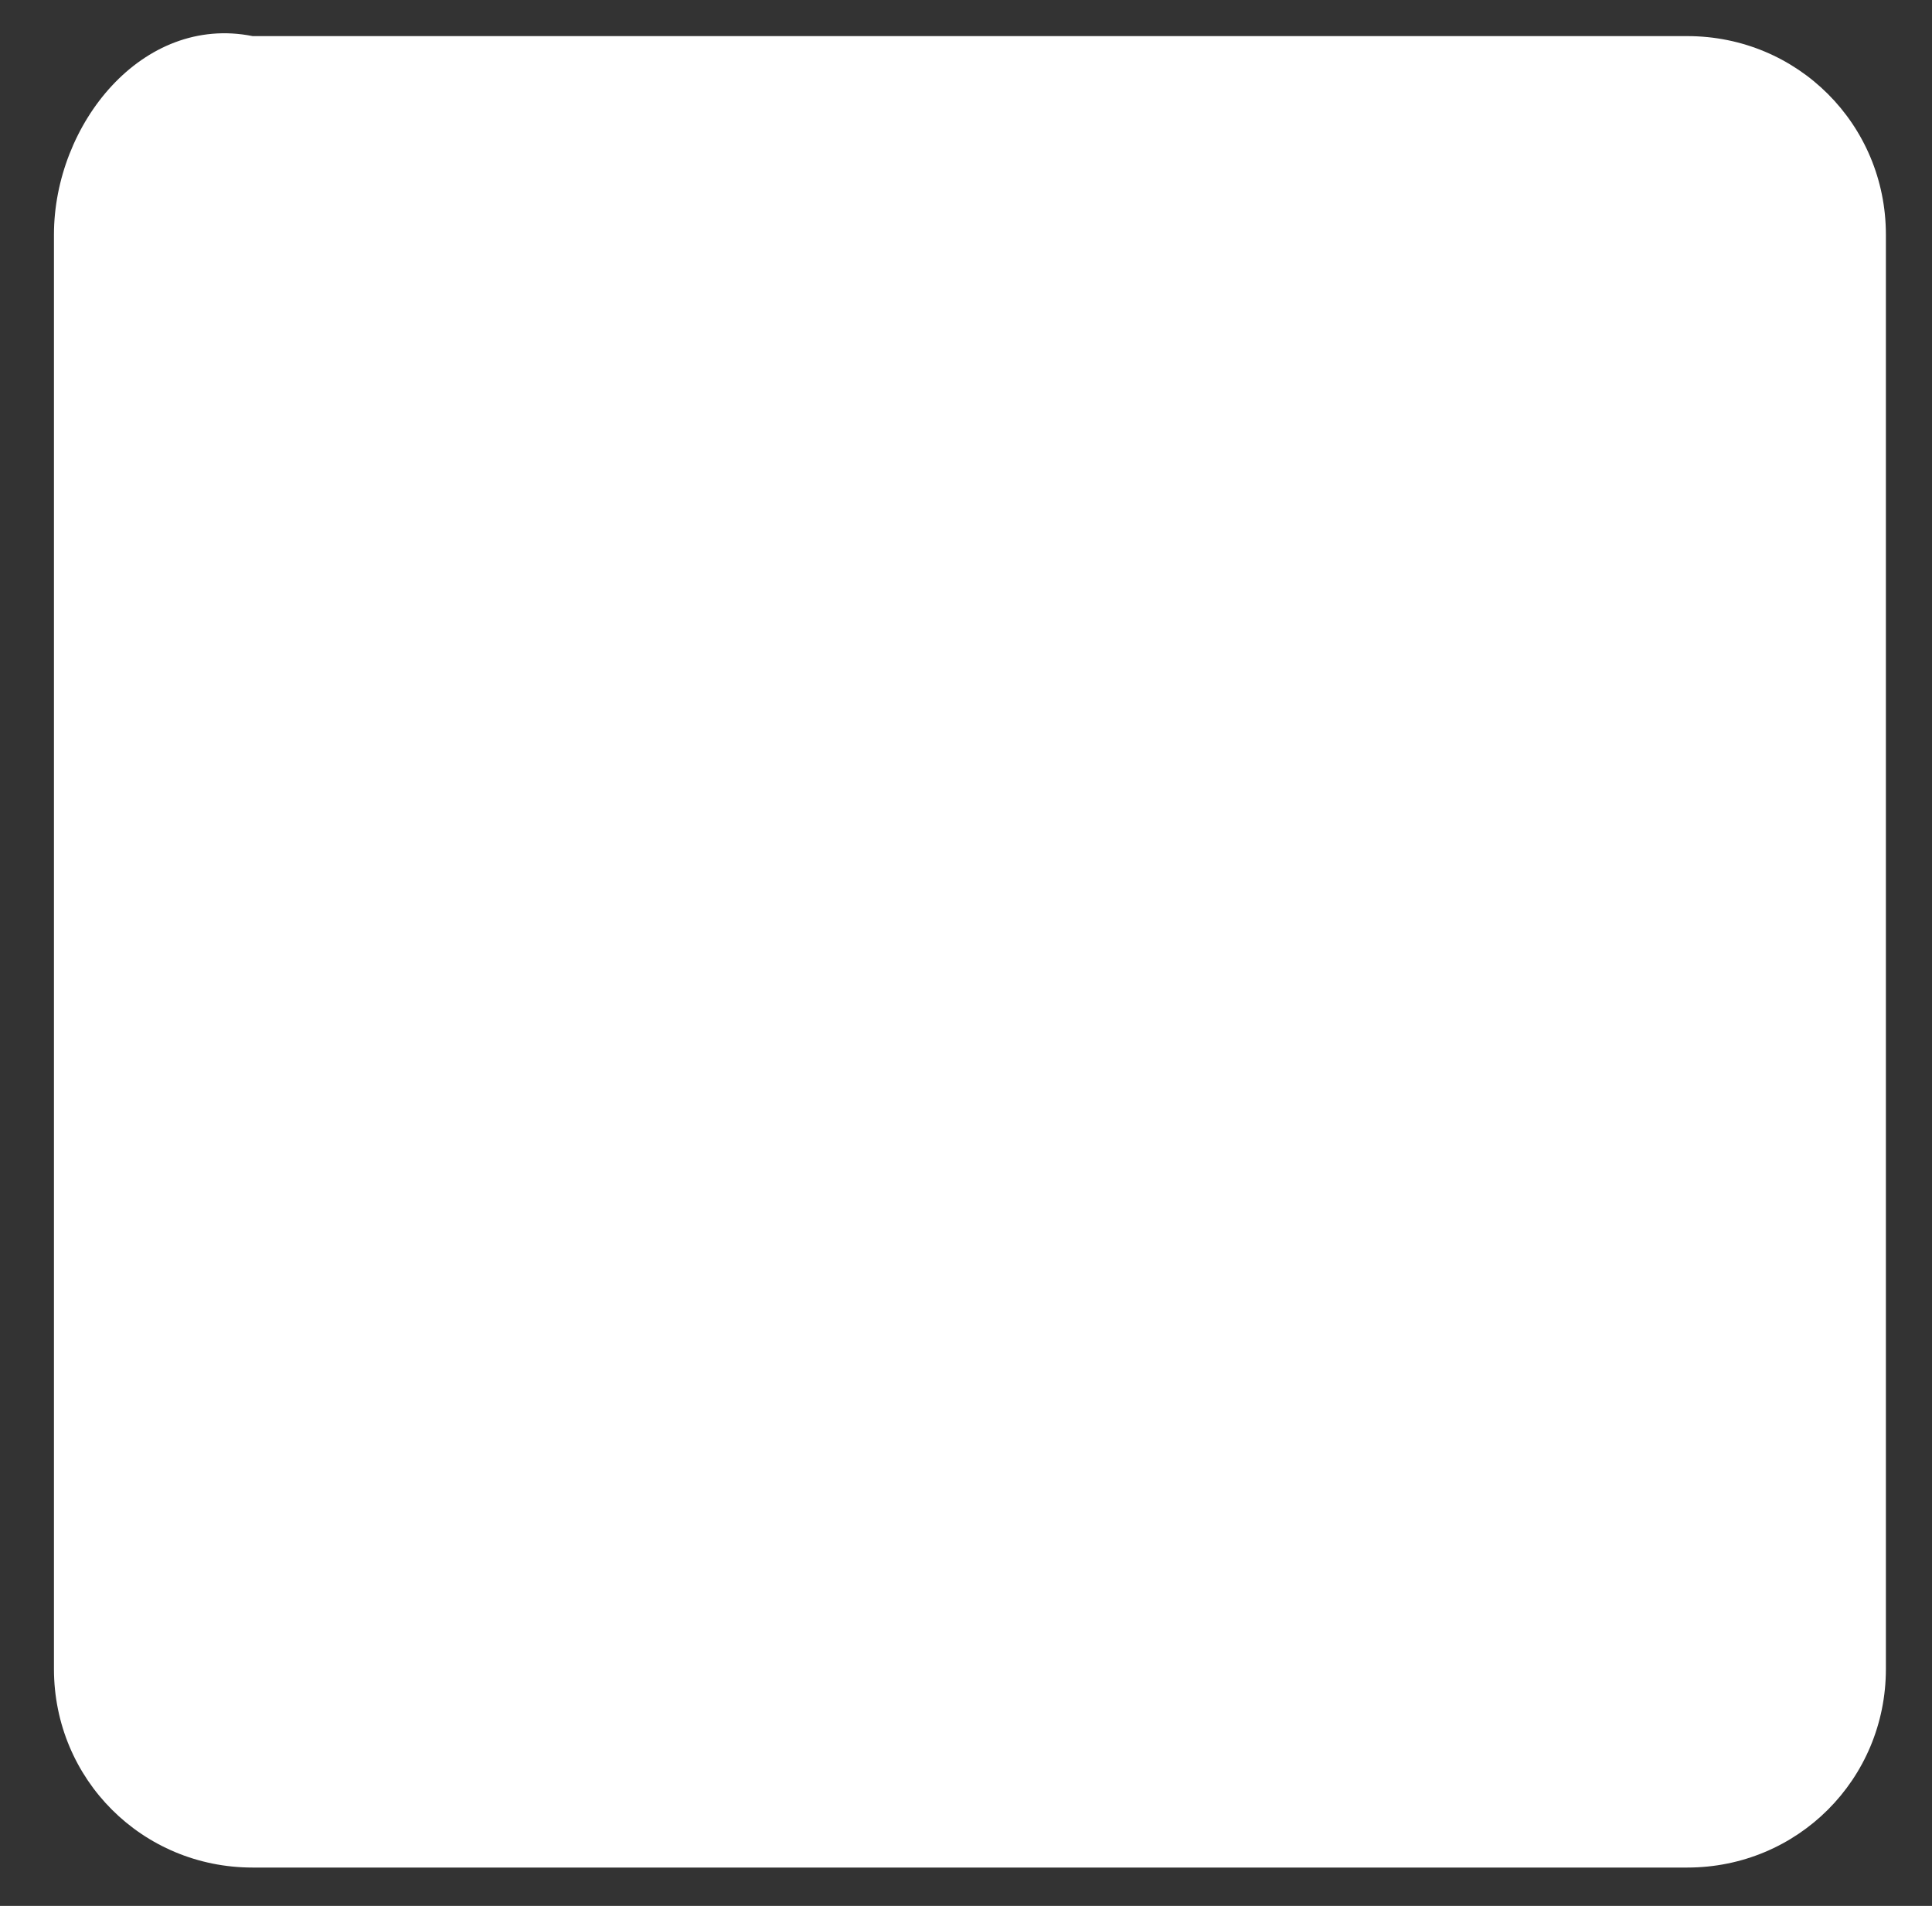
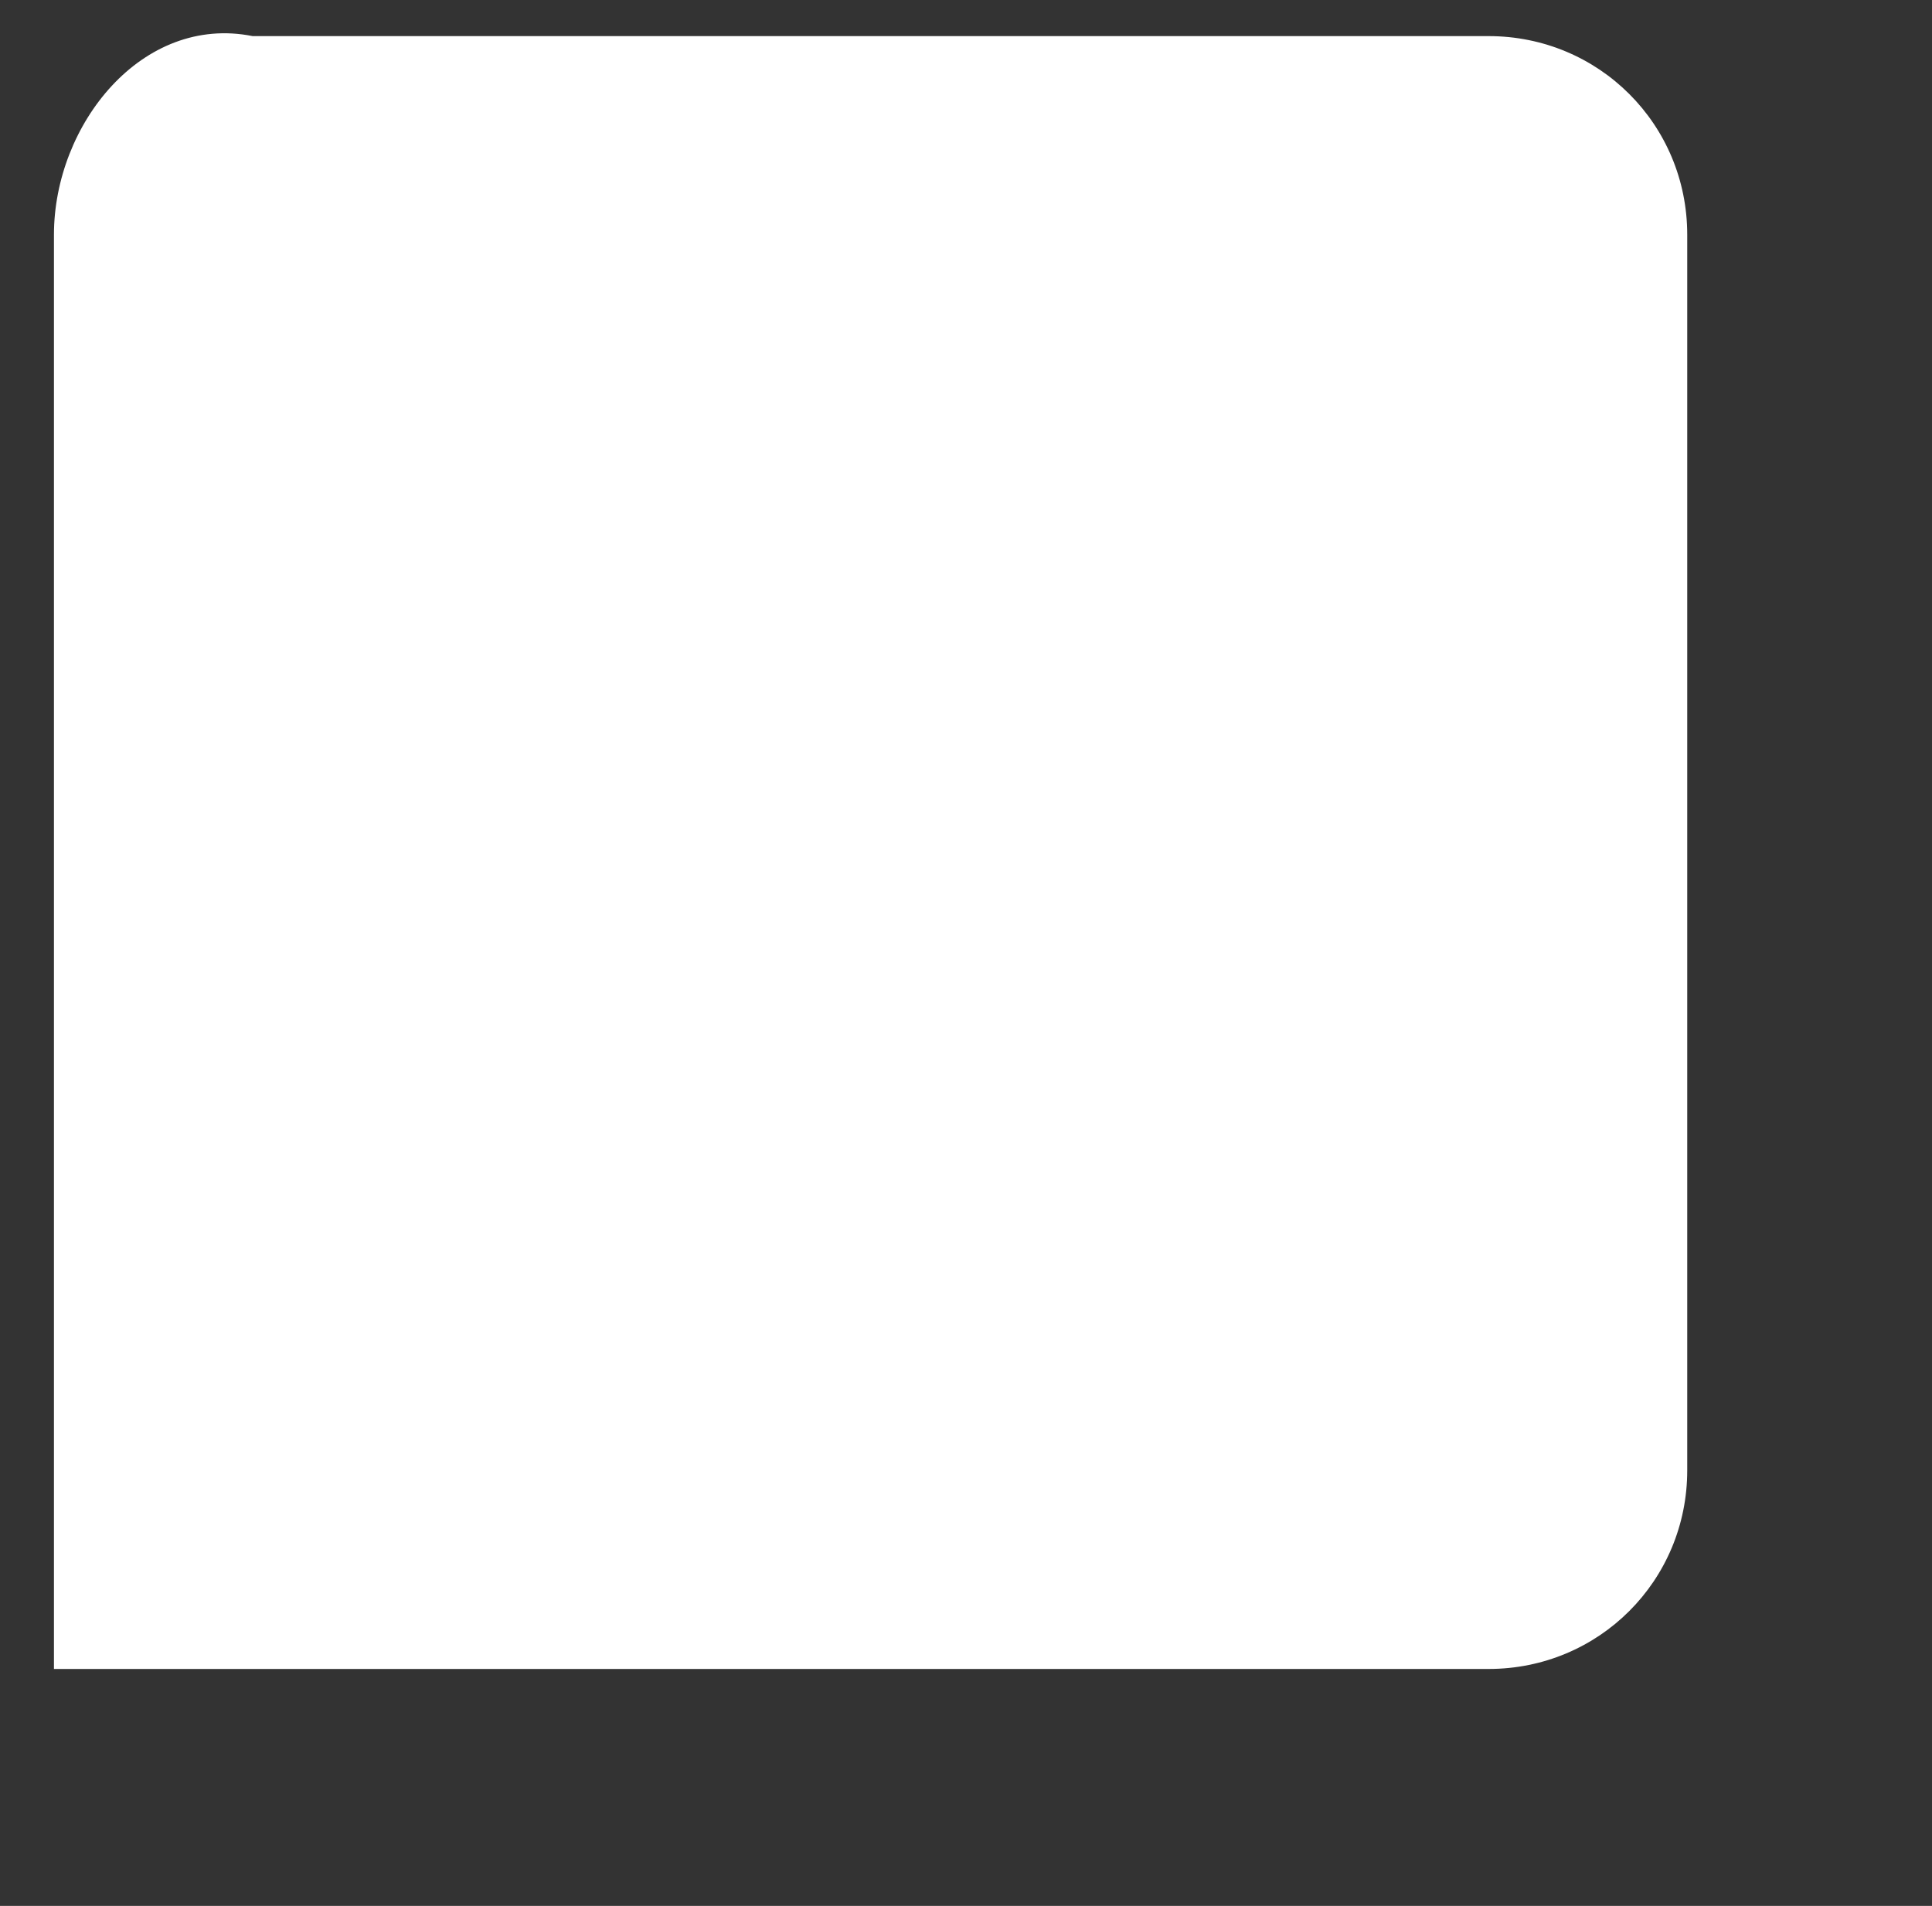
<svg xmlns="http://www.w3.org/2000/svg" version="1.1" id="Layer_1" x="0px" y="0px" width="223.211px" height="220.253px" viewBox="0 0 223.211 220.253" enable-background="new 0 0 223.211 220.253" xml:space="preserve">
  <rect x="0" y="0" width="223.211" height="220.253" fill="#333333" stroke="none" />
-   <path fill="#FFFFFF" d="M6.233,27.122v165.75c0,12.75,10.201,22.95,22.952,22.95h165.75c12.75,0,22.949-10.2,22.949-22.95V27.122  c0-12.75-10.199-22.949-22.949-22.949H29.185C16.434,1.622,6.233,14.372,6.233,27.122z" />
+   <path fill="#FFFFFF" d="M6.233,27.122v165.75h165.75c12.75,0,22.949-10.2,22.949-22.95V27.122  c0-12.75-10.199-22.949-22.949-22.949H29.185C16.434,1.622,6.233,14.372,6.233,27.122z" />
</svg>